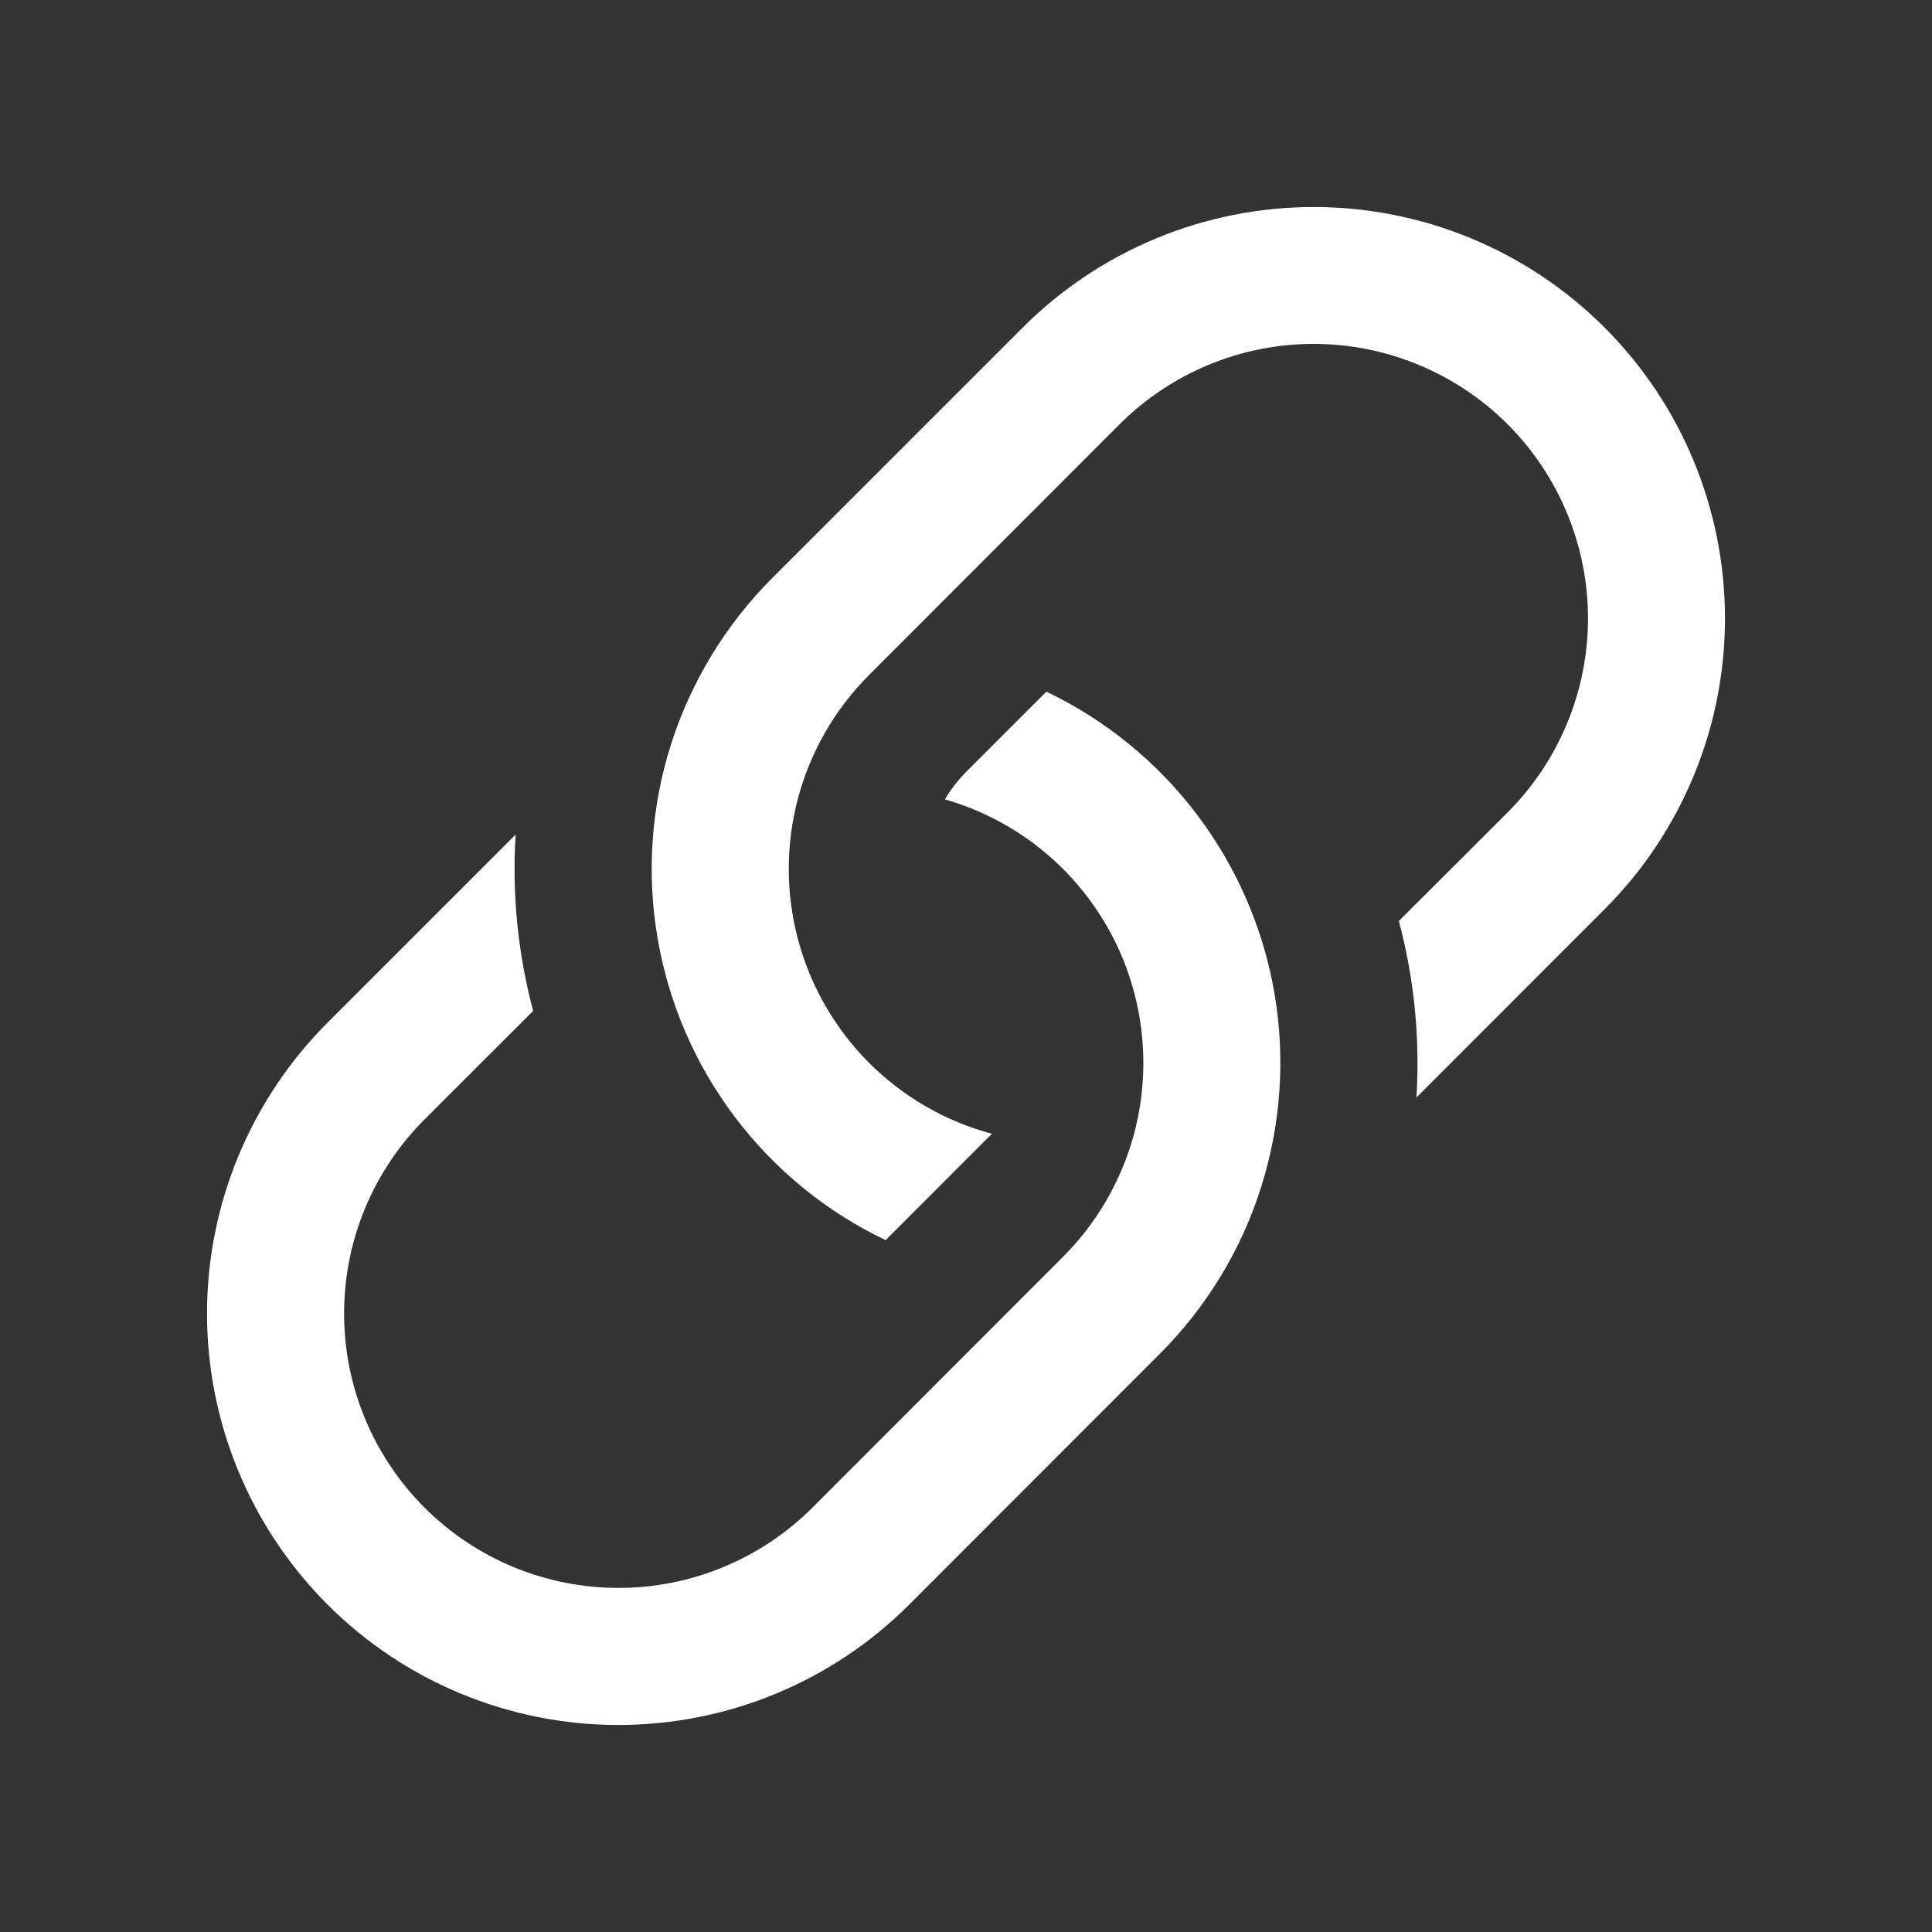
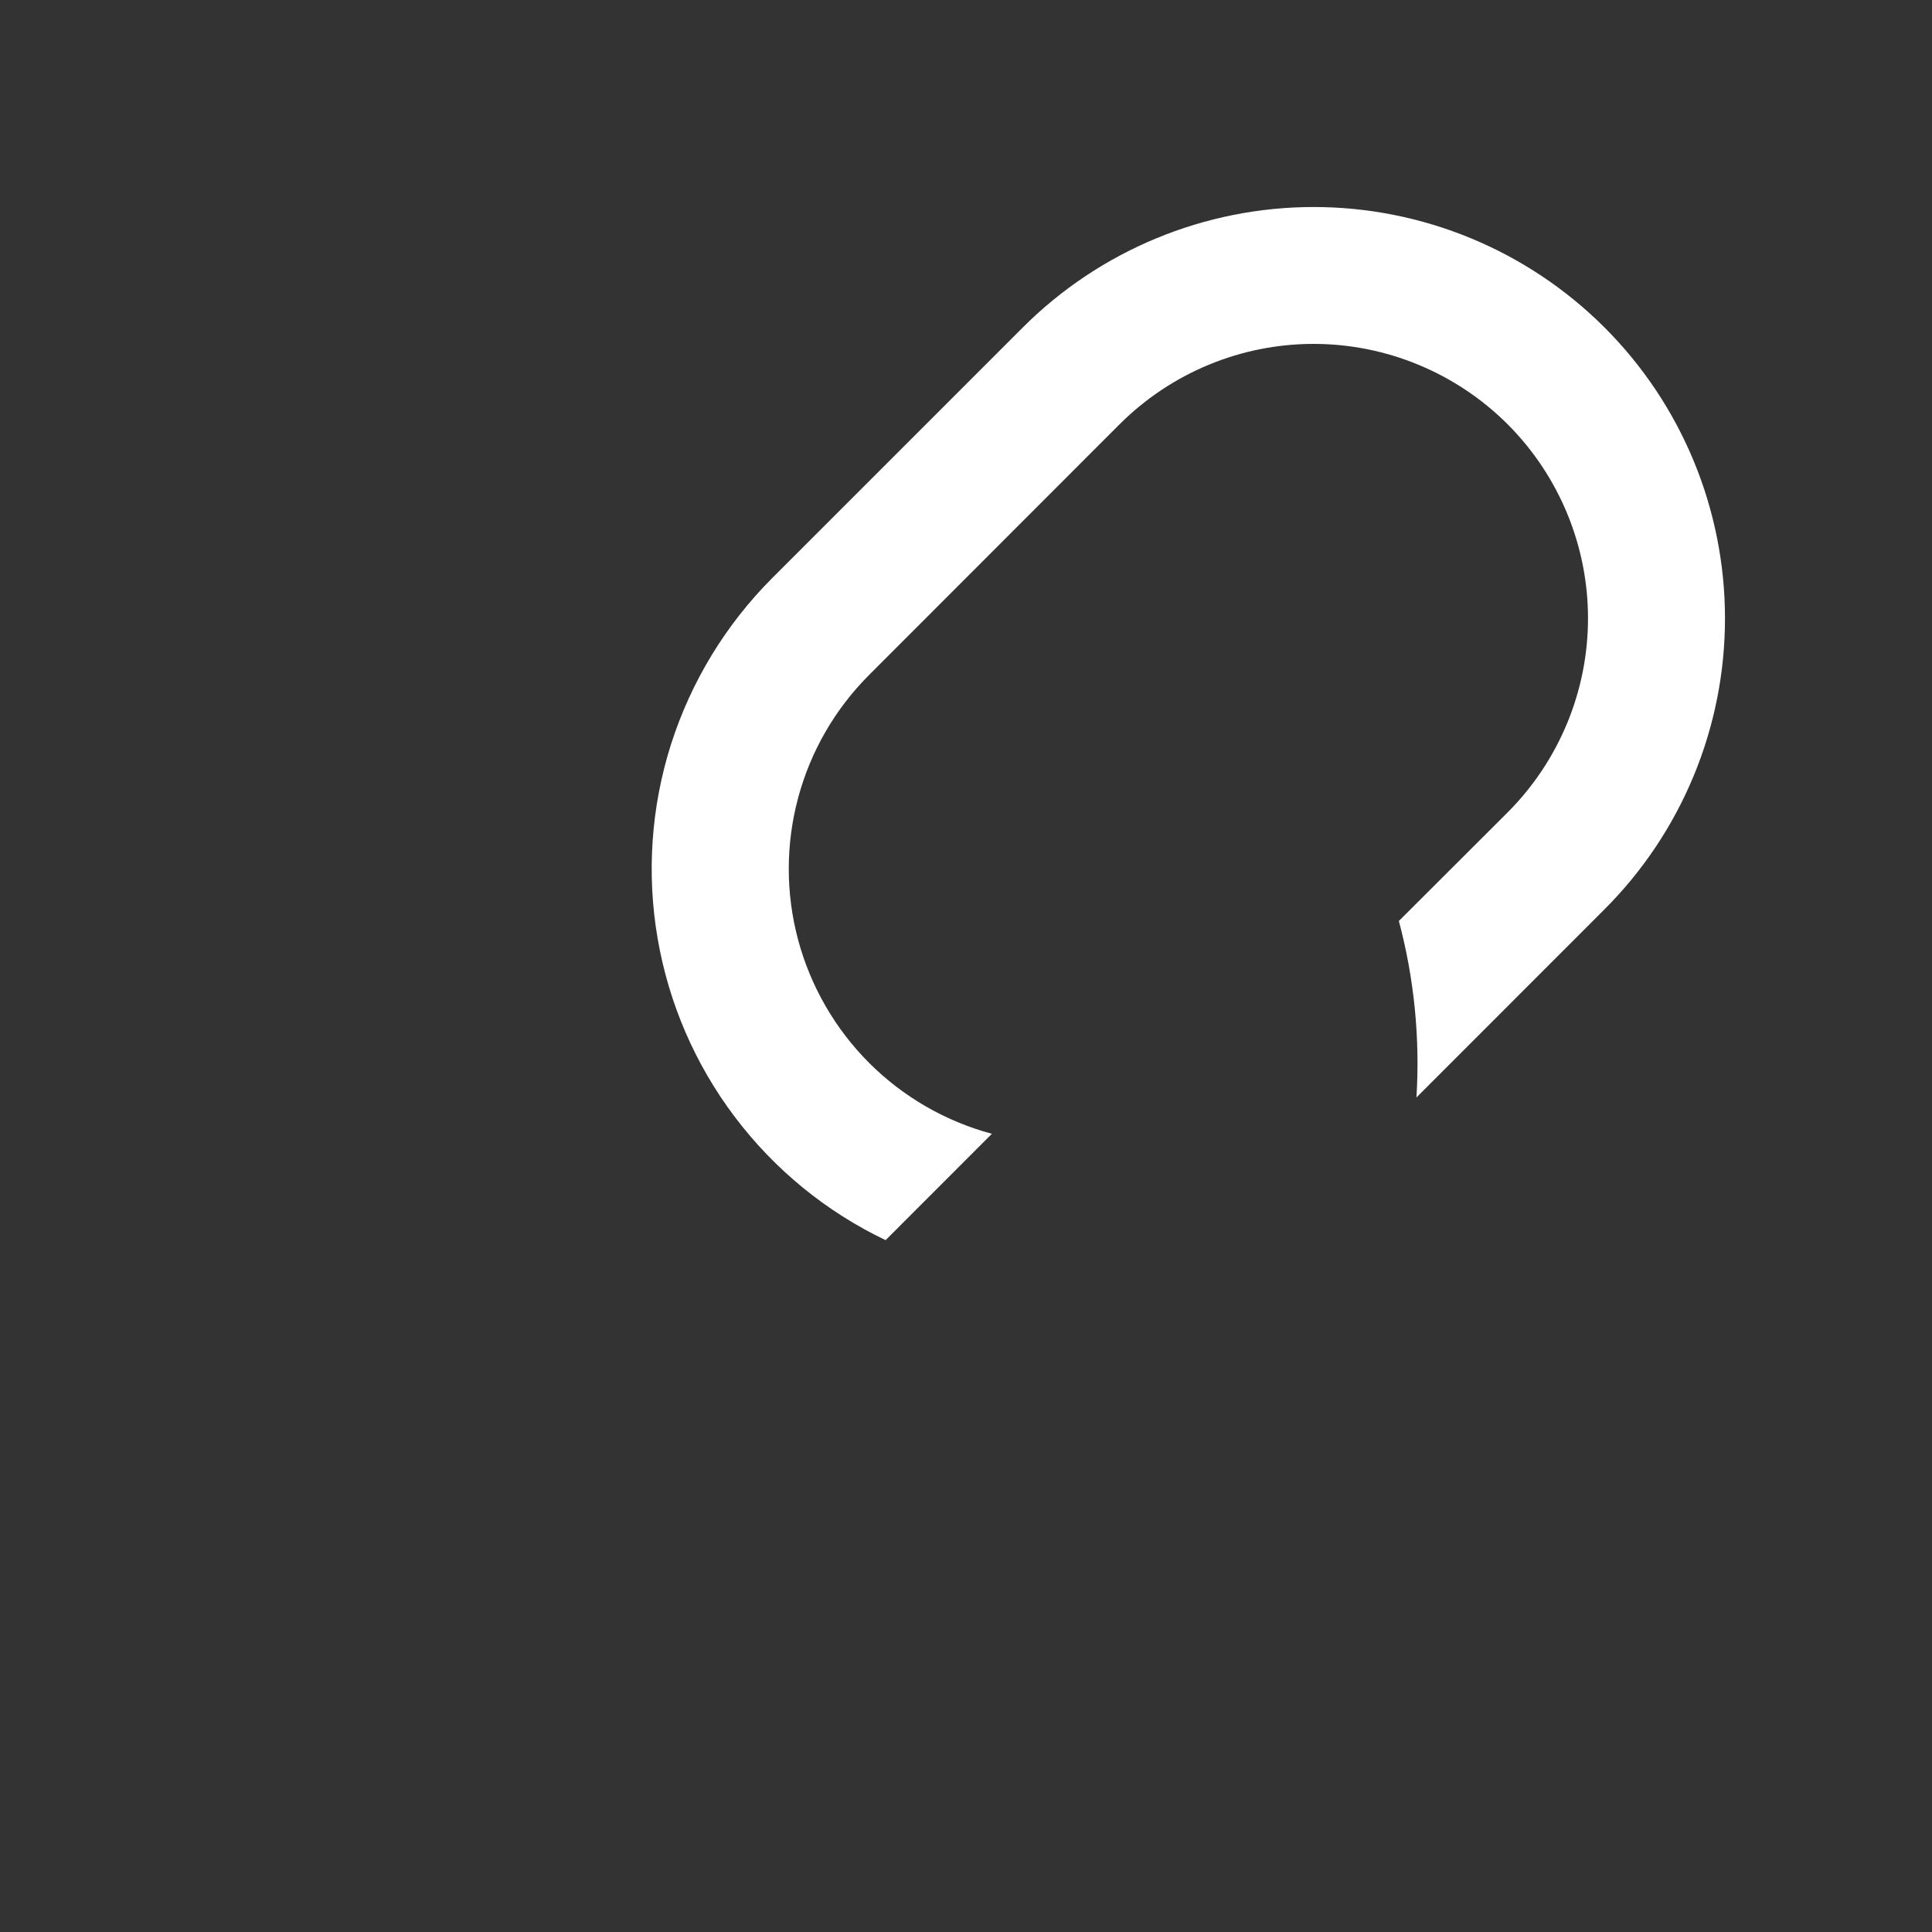
<svg xmlns="http://www.w3.org/2000/svg" width="20" height="20" viewBox="0 0 20 20" fill="none">
  <rect x="0" y="0" width="20" height="20" fill="#333333" stroke="none" />
-   <path d="M5.338 8.639L3.39 10.587C2.592 11.386 2.143 12.469 2.143 13.598C2.143 14.728 2.592 15.811 3.39 16.61C4.189 17.409 5.272 17.857 6.401 17.857C7.531 17.857 8.614 17.409 9.413 16.61L12.007 14.014C12.489 13.532 12.848 12.942 13.054 12.293C13.26 11.643 13.308 10.954 13.193 10.283C13.078 9.611 12.803 8.978 12.392 8.434C11.982 7.891 11.447 7.454 10.832 7.16L10 7.992C9.916 8.077 9.842 8.172 9.782 8.275C10.256 8.411 10.687 8.669 11.032 9.023C11.376 9.377 11.623 9.815 11.746 10.294C11.869 10.772 11.866 11.275 11.736 11.751C11.605 12.228 11.353 12.662 11.004 13.011L8.411 15.606C7.878 16.139 7.155 16.438 6.402 16.438C5.649 16.438 4.926 16.139 4.394 15.606C3.861 15.073 3.562 14.351 3.562 13.598C3.562 12.844 3.861 12.122 4.394 11.589L5.519 10.465C5.361 9.87 5.299 9.254 5.338 8.639Z" fill="white" />
  <path d="M7.993 5.985C7.512 6.467 7.153 7.057 6.946 7.706C6.74 8.355 6.692 9.044 6.808 9.716C6.923 10.387 7.197 11.021 7.608 11.564C8.019 12.108 8.554 12.545 9.168 12.838L10.268 11.737C9.787 11.608 9.348 11.354 8.996 11.002C8.644 10.649 8.391 10.21 8.262 9.729C8.133 9.248 8.133 8.741 8.262 8.26C8.391 7.778 8.644 7.34 8.997 6.987L11.59 4.392C12.123 3.86 12.845 3.56 13.598 3.56C14.351 3.56 15.074 3.86 15.607 4.392C16.139 4.925 16.439 5.648 16.439 6.401C16.439 7.154 16.139 7.877 15.607 8.41L14.481 9.534C14.64 10.13 14.701 10.747 14.663 11.361L16.61 9.413C17.409 8.614 17.857 7.531 17.857 6.402C17.857 5.272 17.409 4.189 16.61 3.39C15.812 2.592 14.728 2.143 13.599 2.143C12.47 2.143 11.386 2.592 10.588 3.39L7.993 5.985Z" fill="white" />
</svg>